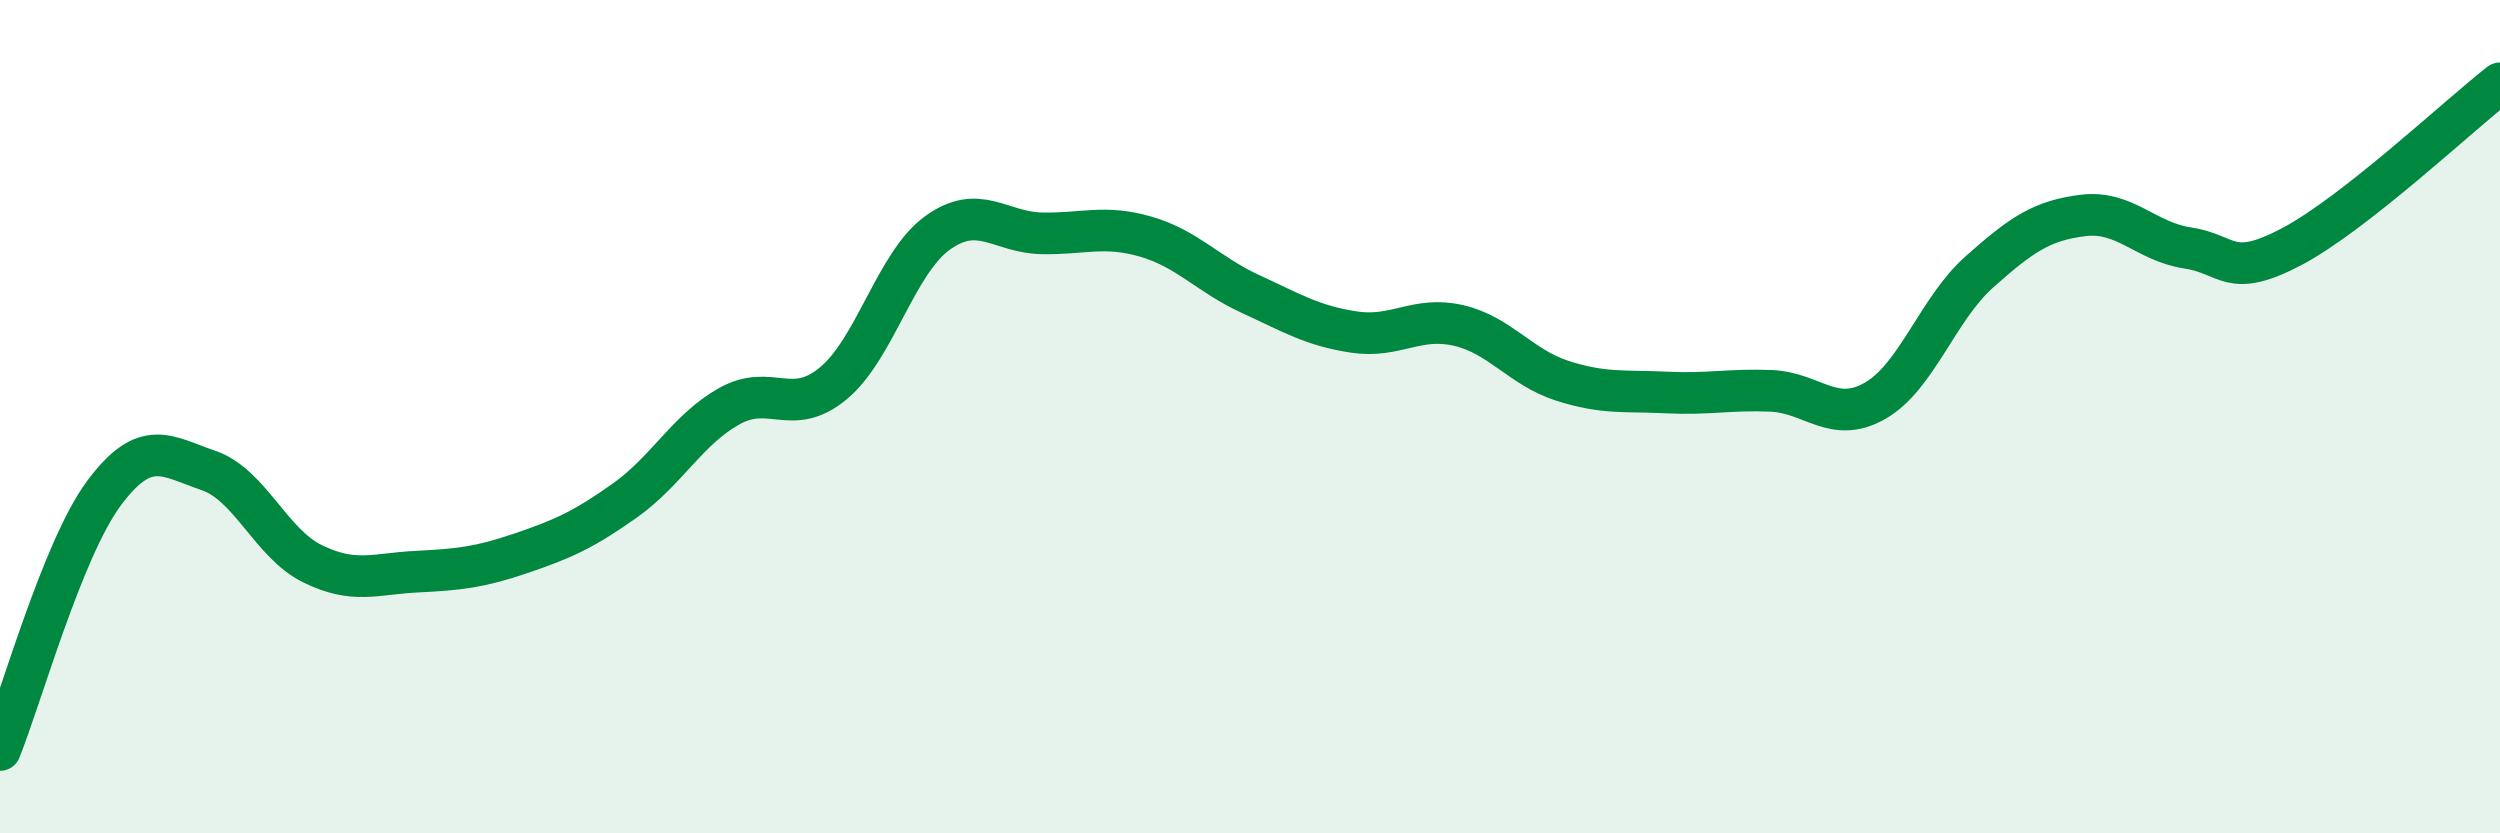
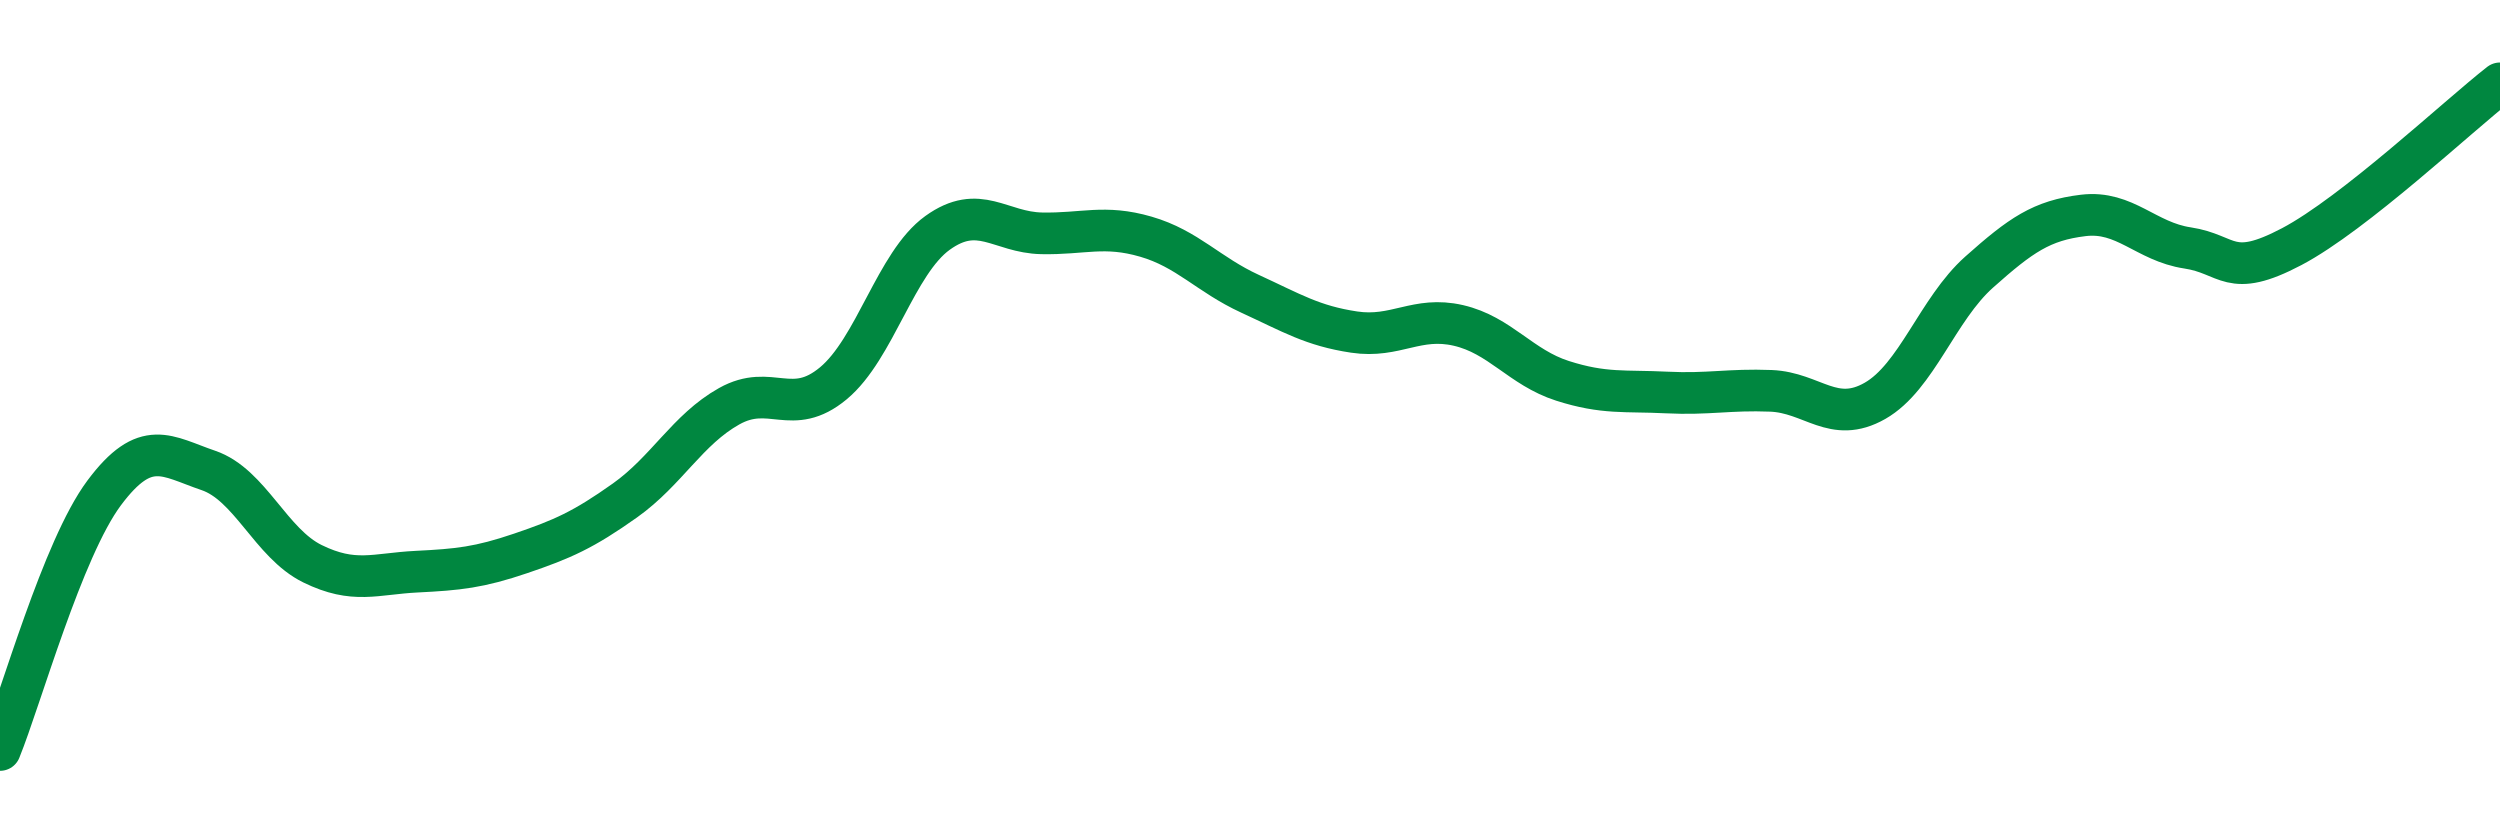
<svg xmlns="http://www.w3.org/2000/svg" width="60" height="20" viewBox="0 0 60 20">
-   <path d="M 0,18 C 0.5,16.77 1.5,13.17 2.5,11.83 C 3.5,10.49 4,10.95 5,11.29 C 6,11.63 6.5,13.04 7.5,13.53 C 8.5,14.02 9,13.77 10,13.72 C 11,13.67 11.5,13.62 12.5,13.28 C 13.5,12.94 14,12.72 15,12.01 C 16,11.3 16.5,10.31 17.5,9.75 C 18.5,9.19 19,10.03 20,9.2 C 21,8.37 21.5,6.31 22.5,5.59 C 23.5,4.87 24,5.58 25,5.6 C 26,5.62 26.5,5.39 27.5,5.68 C 28.5,5.97 29,6.59 30,7.05 C 31,7.51 31.5,7.82 32.5,7.97 C 33.5,8.12 34,7.58 35,7.81 C 36,8.04 36.5,8.82 37.5,9.14 C 38.5,9.46 39,9.37 40,9.42 C 41,9.47 41.5,9.34 42.5,9.38 C 43.5,9.42 44,10.19 45,9.62 C 46,9.05 46.5,7.42 47.5,6.53 C 48.5,5.64 49,5.29 50,5.17 C 51,5.05 51.5,5.8 52.5,5.95 C 53.5,6.1 53.5,6.71 55,5.92 C 56.5,5.13 59,2.78 60,2L60 20L0 20Z" fill="#008740" opacity="0.1" stroke-linecap="round" stroke-linejoin="round" />
  <path d="M 0,18 C 0.5,16.77 1.5,13.17 2.5,11.83 C 3.5,10.49 4,10.95 5,11.29 C 6,11.63 6.5,13.04 7.5,13.53 C 8.5,14.02 9,13.77 10,13.72 C 11,13.67 11.5,13.62 12.5,13.28 C 13.5,12.94 14,12.72 15,12.01 C 16,11.3 16.5,10.31 17.5,9.75 C 18.5,9.19 19,10.03 20,9.2 C 21,8.37 21.5,6.31 22.5,5.59 C 23.5,4.87 24,5.58 25,5.6 C 26,5.62 26.5,5.39 27.5,5.68 C 28.5,5.97 29,6.59 30,7.05 C 31,7.51 31.5,7.82 32.5,7.97 C 33.5,8.12 34,7.58 35,7.81 C 36,8.04 36.5,8.82 37.5,9.14 C 38.5,9.46 39,9.37 40,9.42 C 41,9.47 41.5,9.34 42.5,9.38 C 43.5,9.42 44,10.19 45,9.62 C 46,9.05 46.5,7.42 47.5,6.53 C 48.5,5.64 49,5.29 50,5.17 C 51,5.05 51.5,5.8 52.5,5.95 C 53.5,6.1 53.5,6.71 55,5.92 C 56.5,5.13 59,2.78 60,2" stroke="#008740" stroke-width="1" fill="none" stroke-linecap="round" stroke-linejoin="round" />
</svg>